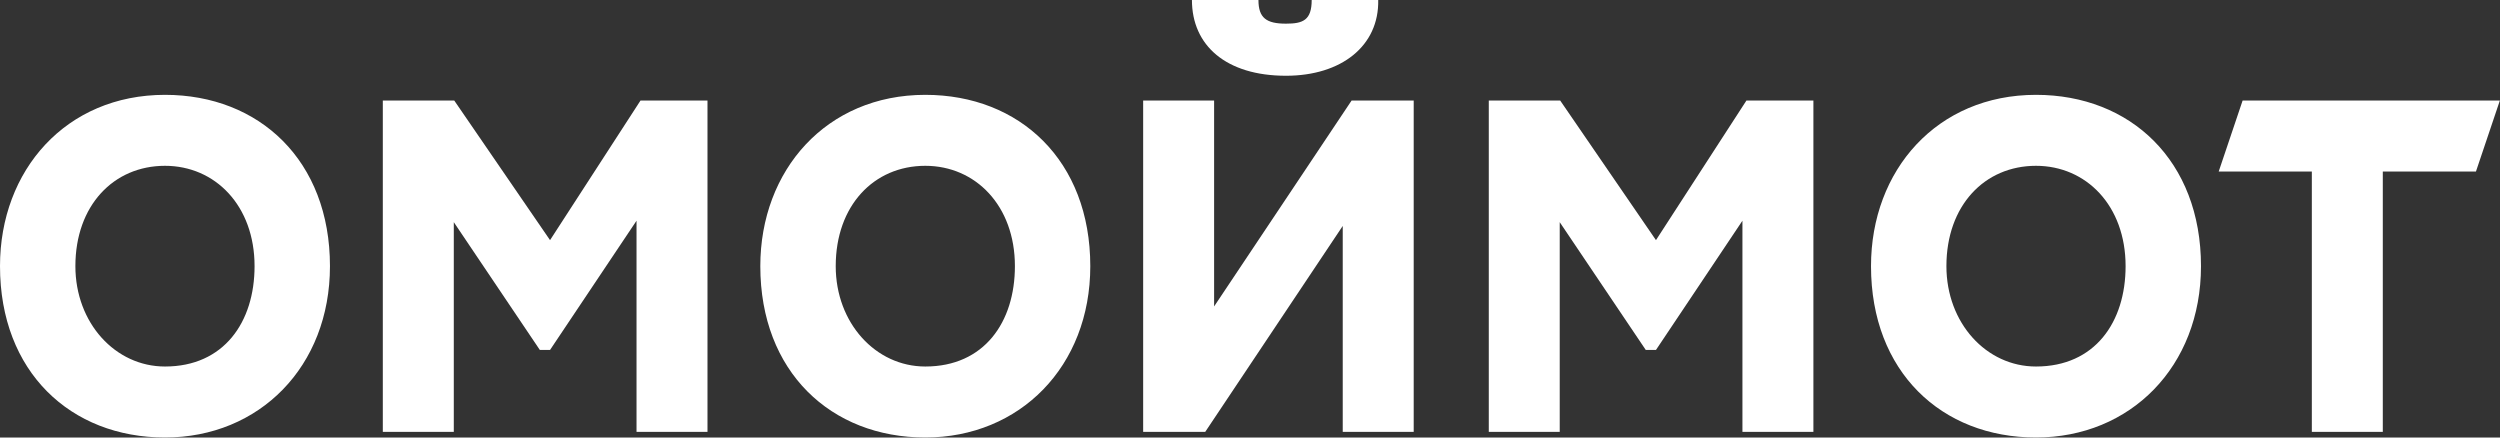
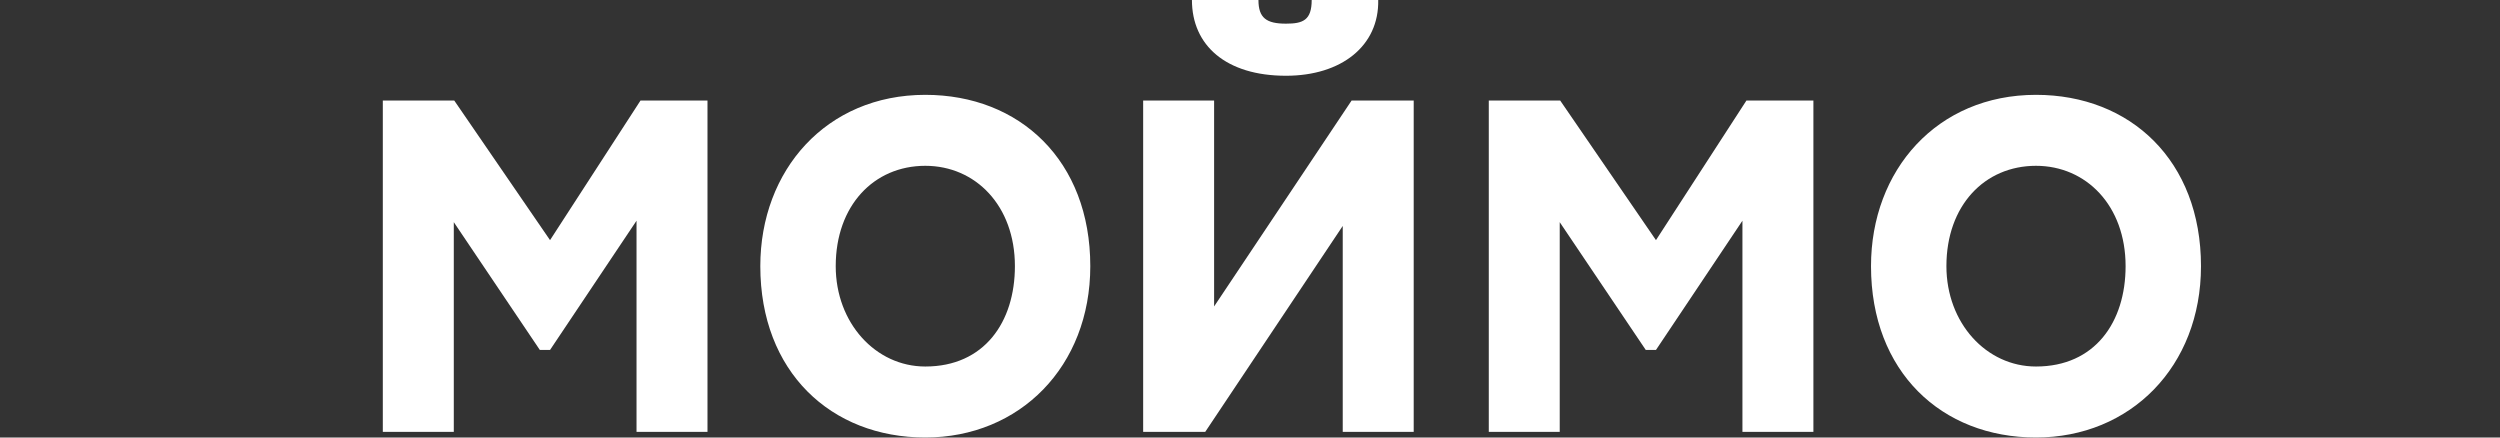
<svg xmlns="http://www.w3.org/2000/svg" width="480" height="84" viewBox="0 0 480 84" fill="none">
  <rect x="0" y="0" width="480" height="84" fill="#333333" stroke="none" />
-   <path d="M31.678 18.209C49.813 18.209 63.353 30.839 63.353 51.101C63.353 70.371 49.816 84 31.678 84C13.54 84 0 71.37 0 51.105C0 32.66 12.686 18.209 31.678 18.209ZM31.678 70.371C43.002 70.371 48.876 61.83 48.876 51.101C48.876 39.471 41.299 31.835 31.678 31.835C21.799 31.835 14.474 39.471 14.474 51.101C14.474 62.015 22.139 70.371 31.678 70.371Z" fill="white" />
  <path d="M73.501 19.3H87.214L105.607 46.107L122.979 19.3H135.838V82.916H122.213V42.379L105.607 67.191H103.649L87.129 42.655V82.916H73.501V19.3Z" fill="white" />
  <path d="M177.657 18.209C195.795 18.209 209.336 30.839 209.336 51.101C209.336 70.371 195.795 84 177.657 84C159.523 84 145.979 71.367 145.979 51.101C145.982 32.66 158.668 18.209 177.657 18.209ZM177.657 70.371C188.984 70.371 194.862 61.83 194.862 51.101C194.862 39.471 187.281 31.835 177.657 31.835C167.781 31.835 160.459 39.471 160.459 51.101C160.459 62.015 168.125 70.371 177.657 70.371Z" fill="white" />
  <path d="M219.486 82.916V19.3H233.108V58.835L259.508 19.3H271.431V82.916H257.805V43.382L231.406 82.916H219.486ZM241.622 0C241.622 3.453 243.155 4.543 246.904 4.543C250.139 4.543 251.845 3.907 251.845 0H264.619C264.79 8.817 257.55 14.545 246.904 14.545C235.407 14.545 228.851 8.726 228.851 0H241.622Z" fill="white" />
  <path d="M285.838 19.3H299.555L317.945 46.107L335.317 19.3H348.173V82.916H334.547V42.379L317.945 67.191H315.987L299.467 42.655V82.916H285.847V19.3H285.838Z" fill="white" />
  <path d="M390.909 18.209C409.047 18.209 422.59 30.839 422.59 51.101C422.59 70.371 409.047 84 390.909 84C372.768 84 359.234 71.367 359.234 51.101C359.234 32.66 371.917 18.209 390.909 18.209ZM390.909 70.371C402.239 70.371 408.114 61.83 408.114 51.101C408.114 39.471 400.539 31.835 390.909 31.835C381.03 31.835 373.711 39.471 373.711 51.101C373.711 62.015 381.37 70.371 390.909 70.371Z" fill="white" />
-   <path d="M430.584 19.3H479.974L475.383 32.932H457.498V82.916H443.872V32.932H425.99L430.584 19.3Z" fill="white" />
</svg>